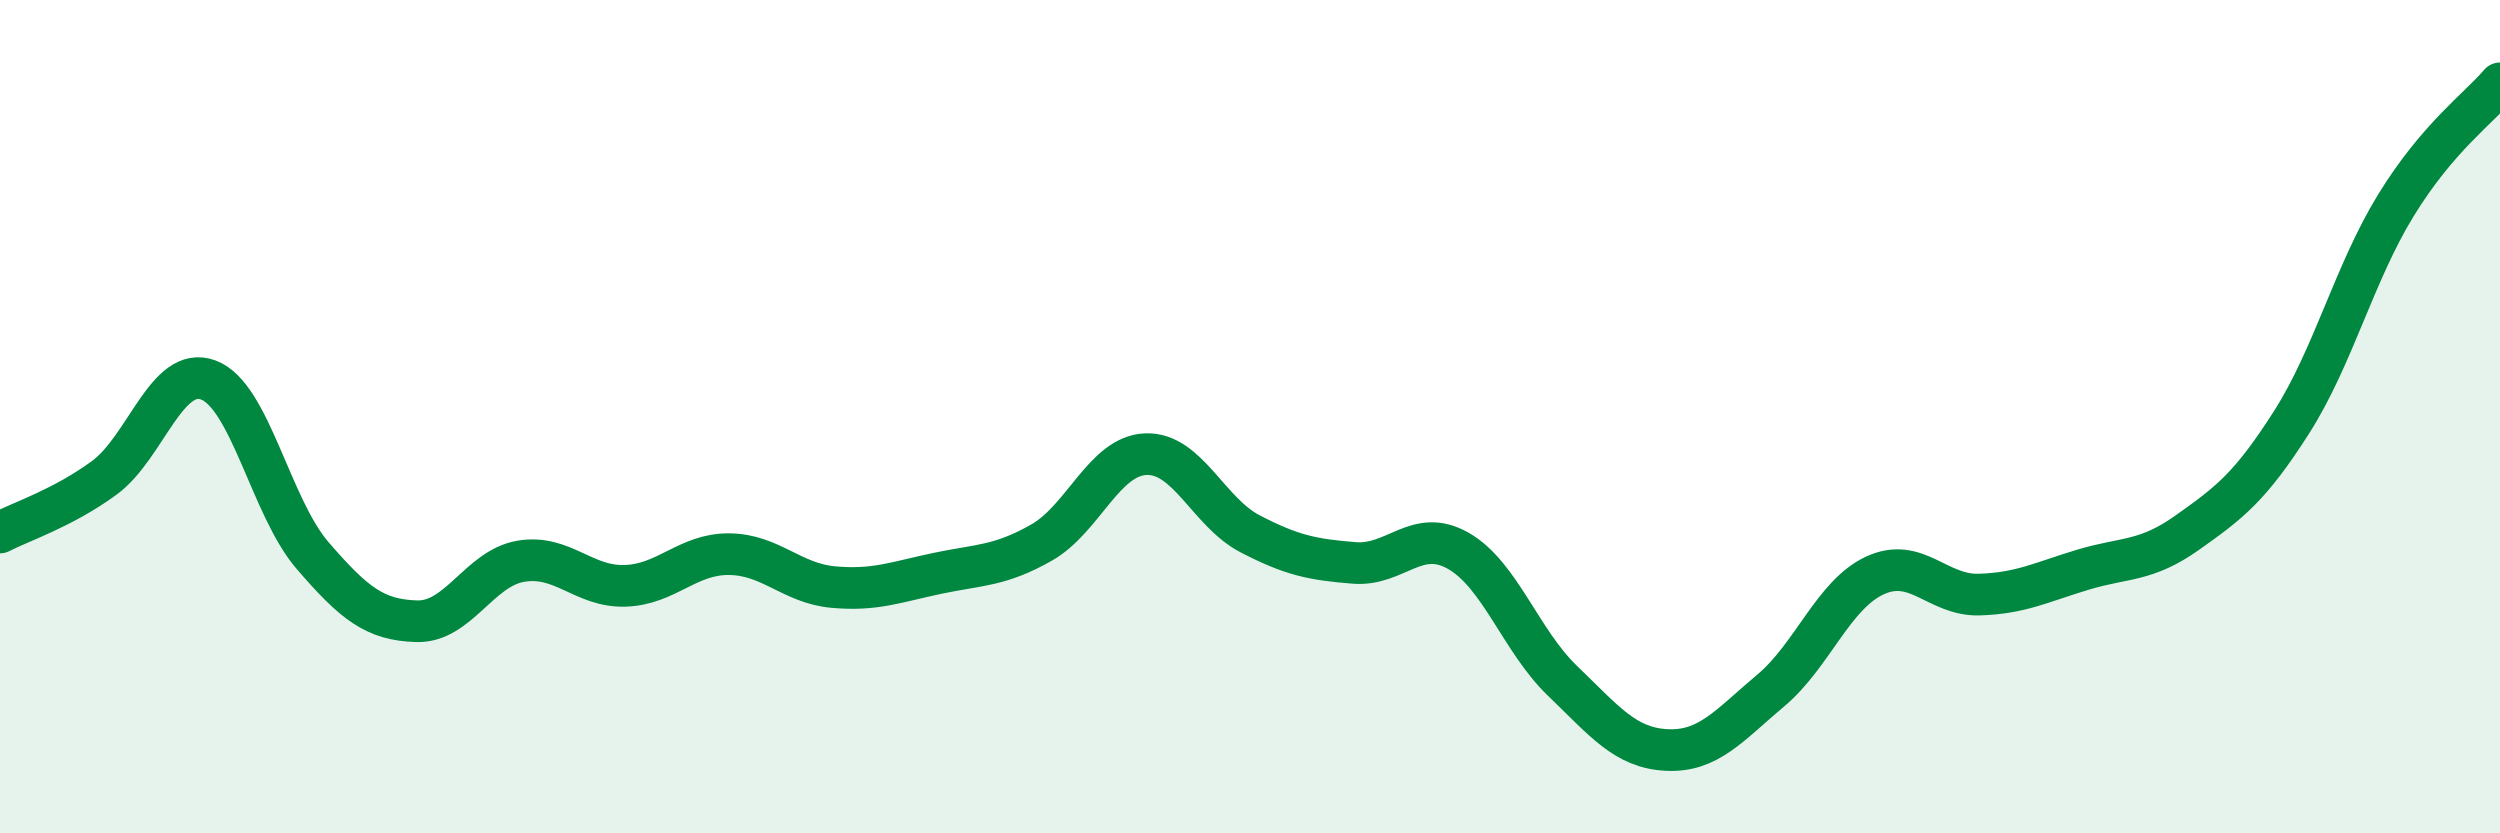
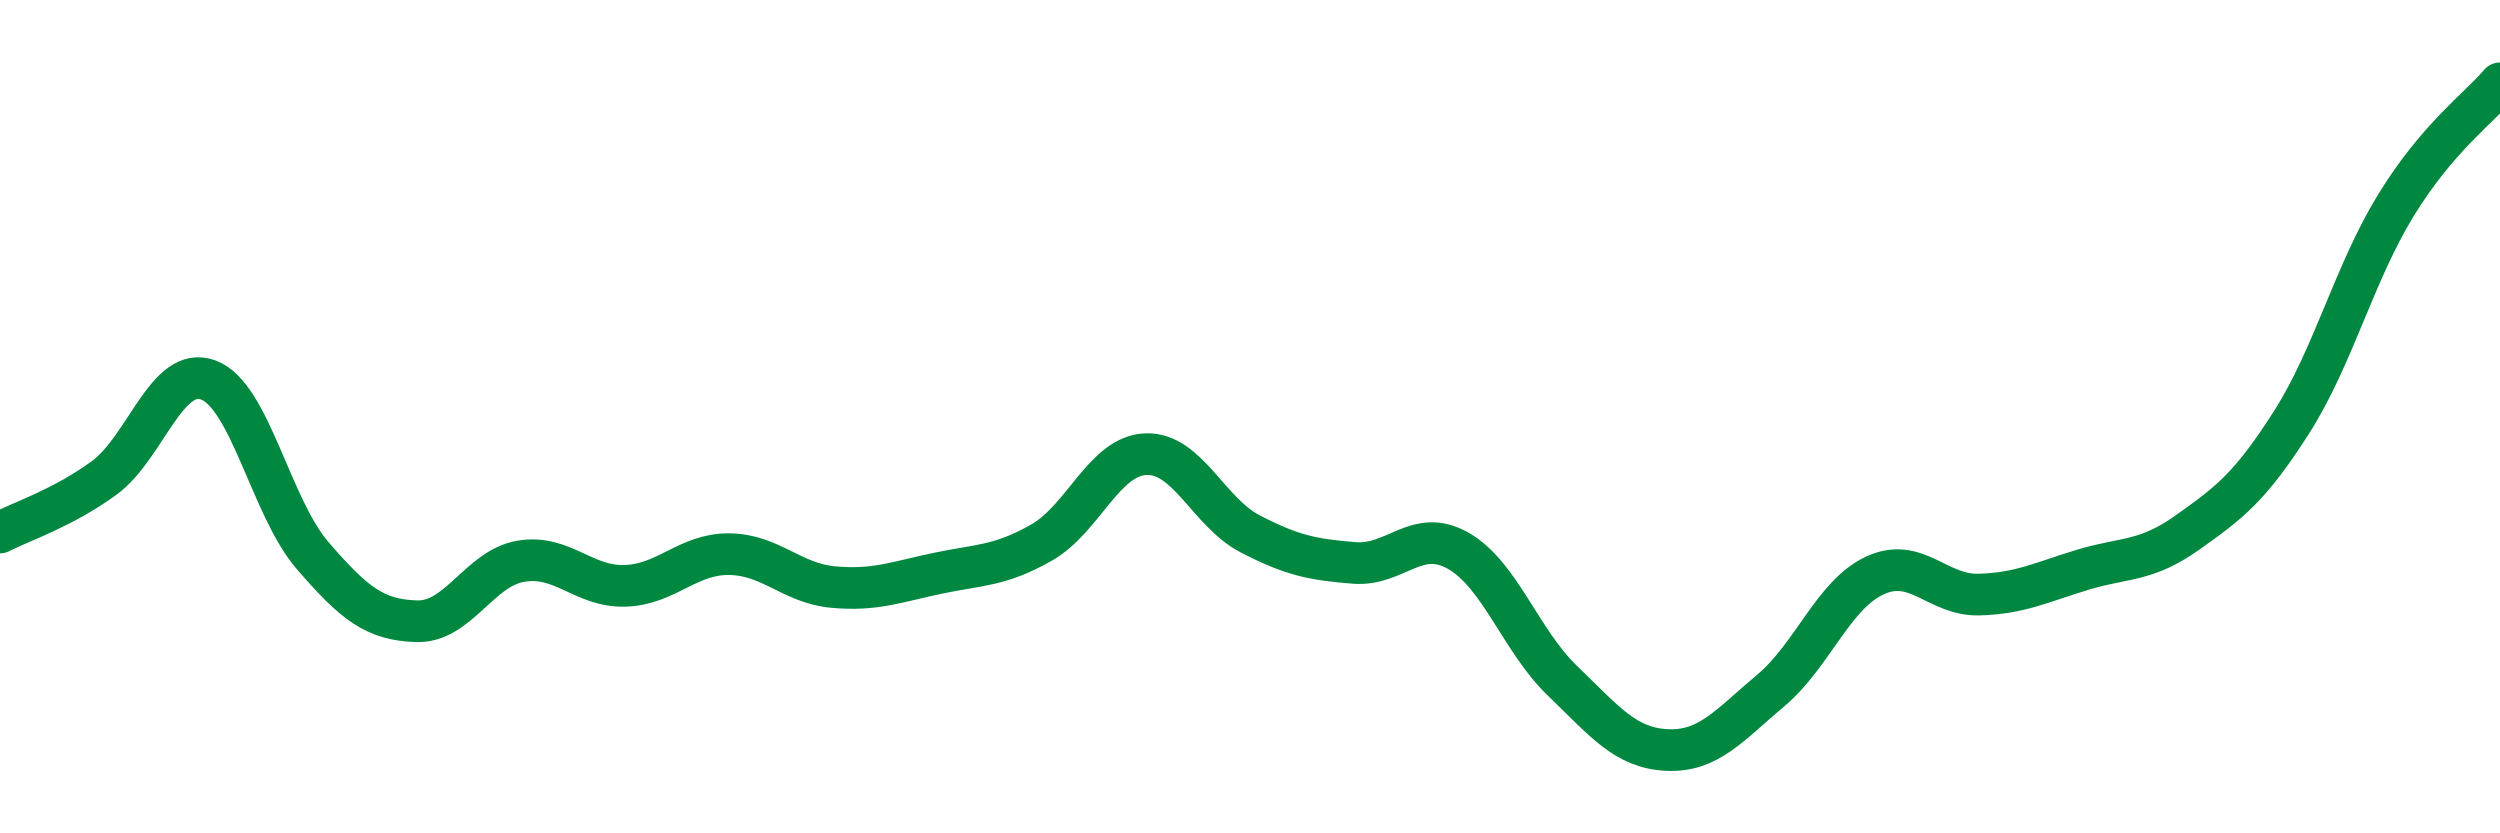
<svg xmlns="http://www.w3.org/2000/svg" width="60" height="20" viewBox="0 0 60 20">
-   <path d="M 0,12.78 C 0.5,12.52 1.5,12.2 2.5,11.47 C 3.5,10.74 4,8.75 5,9.12 C 6,9.49 6.5,12.17 7.5,13.33 C 8.5,14.49 9,14.88 10,14.91 C 11,14.94 11.5,13.64 12.5,13.47 C 13.5,13.3 14,14.09 15,14.06 C 16,14.03 16.5,13.29 17.5,13.3 C 18.5,13.31 19,14 20,14.09 C 21,14.18 21.5,13.97 22.5,13.76 C 23.5,13.55 24,13.59 25,13.02 C 26,12.45 26.5,10.94 27.5,10.9 C 28.5,10.86 29,12.29 30,12.81 C 31,13.33 31.5,13.43 32.5,13.51 C 33.5,13.59 34,12.65 35,13.22 C 36,13.79 36.5,15.38 37.5,16.34 C 38.5,17.3 39,17.95 40,18 C 41,18.05 41.5,17.41 42.5,16.57 C 43.5,15.73 44,14.27 45,13.81 C 46,13.35 46.5,14.3 47.5,14.27 C 48.5,14.24 49,13.97 50,13.67 C 51,13.37 51.5,13.49 52.5,12.78 C 53.5,12.07 54,11.7 55,10.13 C 56,8.56 56.5,6.56 57.5,4.93 C 58.5,3.3 59.5,2.59 60,2L60 20L0 20Z" fill="#008740" opacity="0.1" stroke-linecap="round" stroke-linejoin="round" />
  <path d="M 0,12.78 C 0.5,12.52 1.5,12.2 2.5,11.47 C 3.5,10.74 4,8.75 5,9.12 C 6,9.49 6.5,12.17 7.5,13.33 C 8.5,14.49 9,14.88 10,14.91 C 11,14.94 11.5,13.64 12.5,13.47 C 13.5,13.3 14,14.09 15,14.06 C 16,14.03 16.5,13.29 17.5,13.3 C 18.5,13.31 19,14 20,14.09 C 21,14.18 21.5,13.97 22.5,13.76 C 23.5,13.55 24,13.59 25,13.02 C 26,12.45 26.5,10.94 27.5,10.9 C 28.5,10.86 29,12.29 30,12.81 C 31,13.33 31.5,13.43 32.5,13.51 C 33.5,13.59 34,12.65 35,13.22 C 36,13.79 36.5,15.38 37.5,16.34 C 38.5,17.3 39,17.95 40,18 C 41,18.05 41.5,17.41 42.5,16.57 C 43.5,15.73 44,14.27 45,13.81 C 46,13.35 46.5,14.3 47.5,14.27 C 48.5,14.24 49,13.97 50,13.67 C 51,13.37 51.5,13.49 52.5,12.78 C 53.5,12.07 54,11.7 55,10.13 C 56,8.56 56.5,6.56 57.5,4.93 C 58.5,3.3 59.5,2.59 60,2" stroke="#008740" stroke-width="1" fill="none" stroke-linecap="round" stroke-linejoin="round" />
</svg>